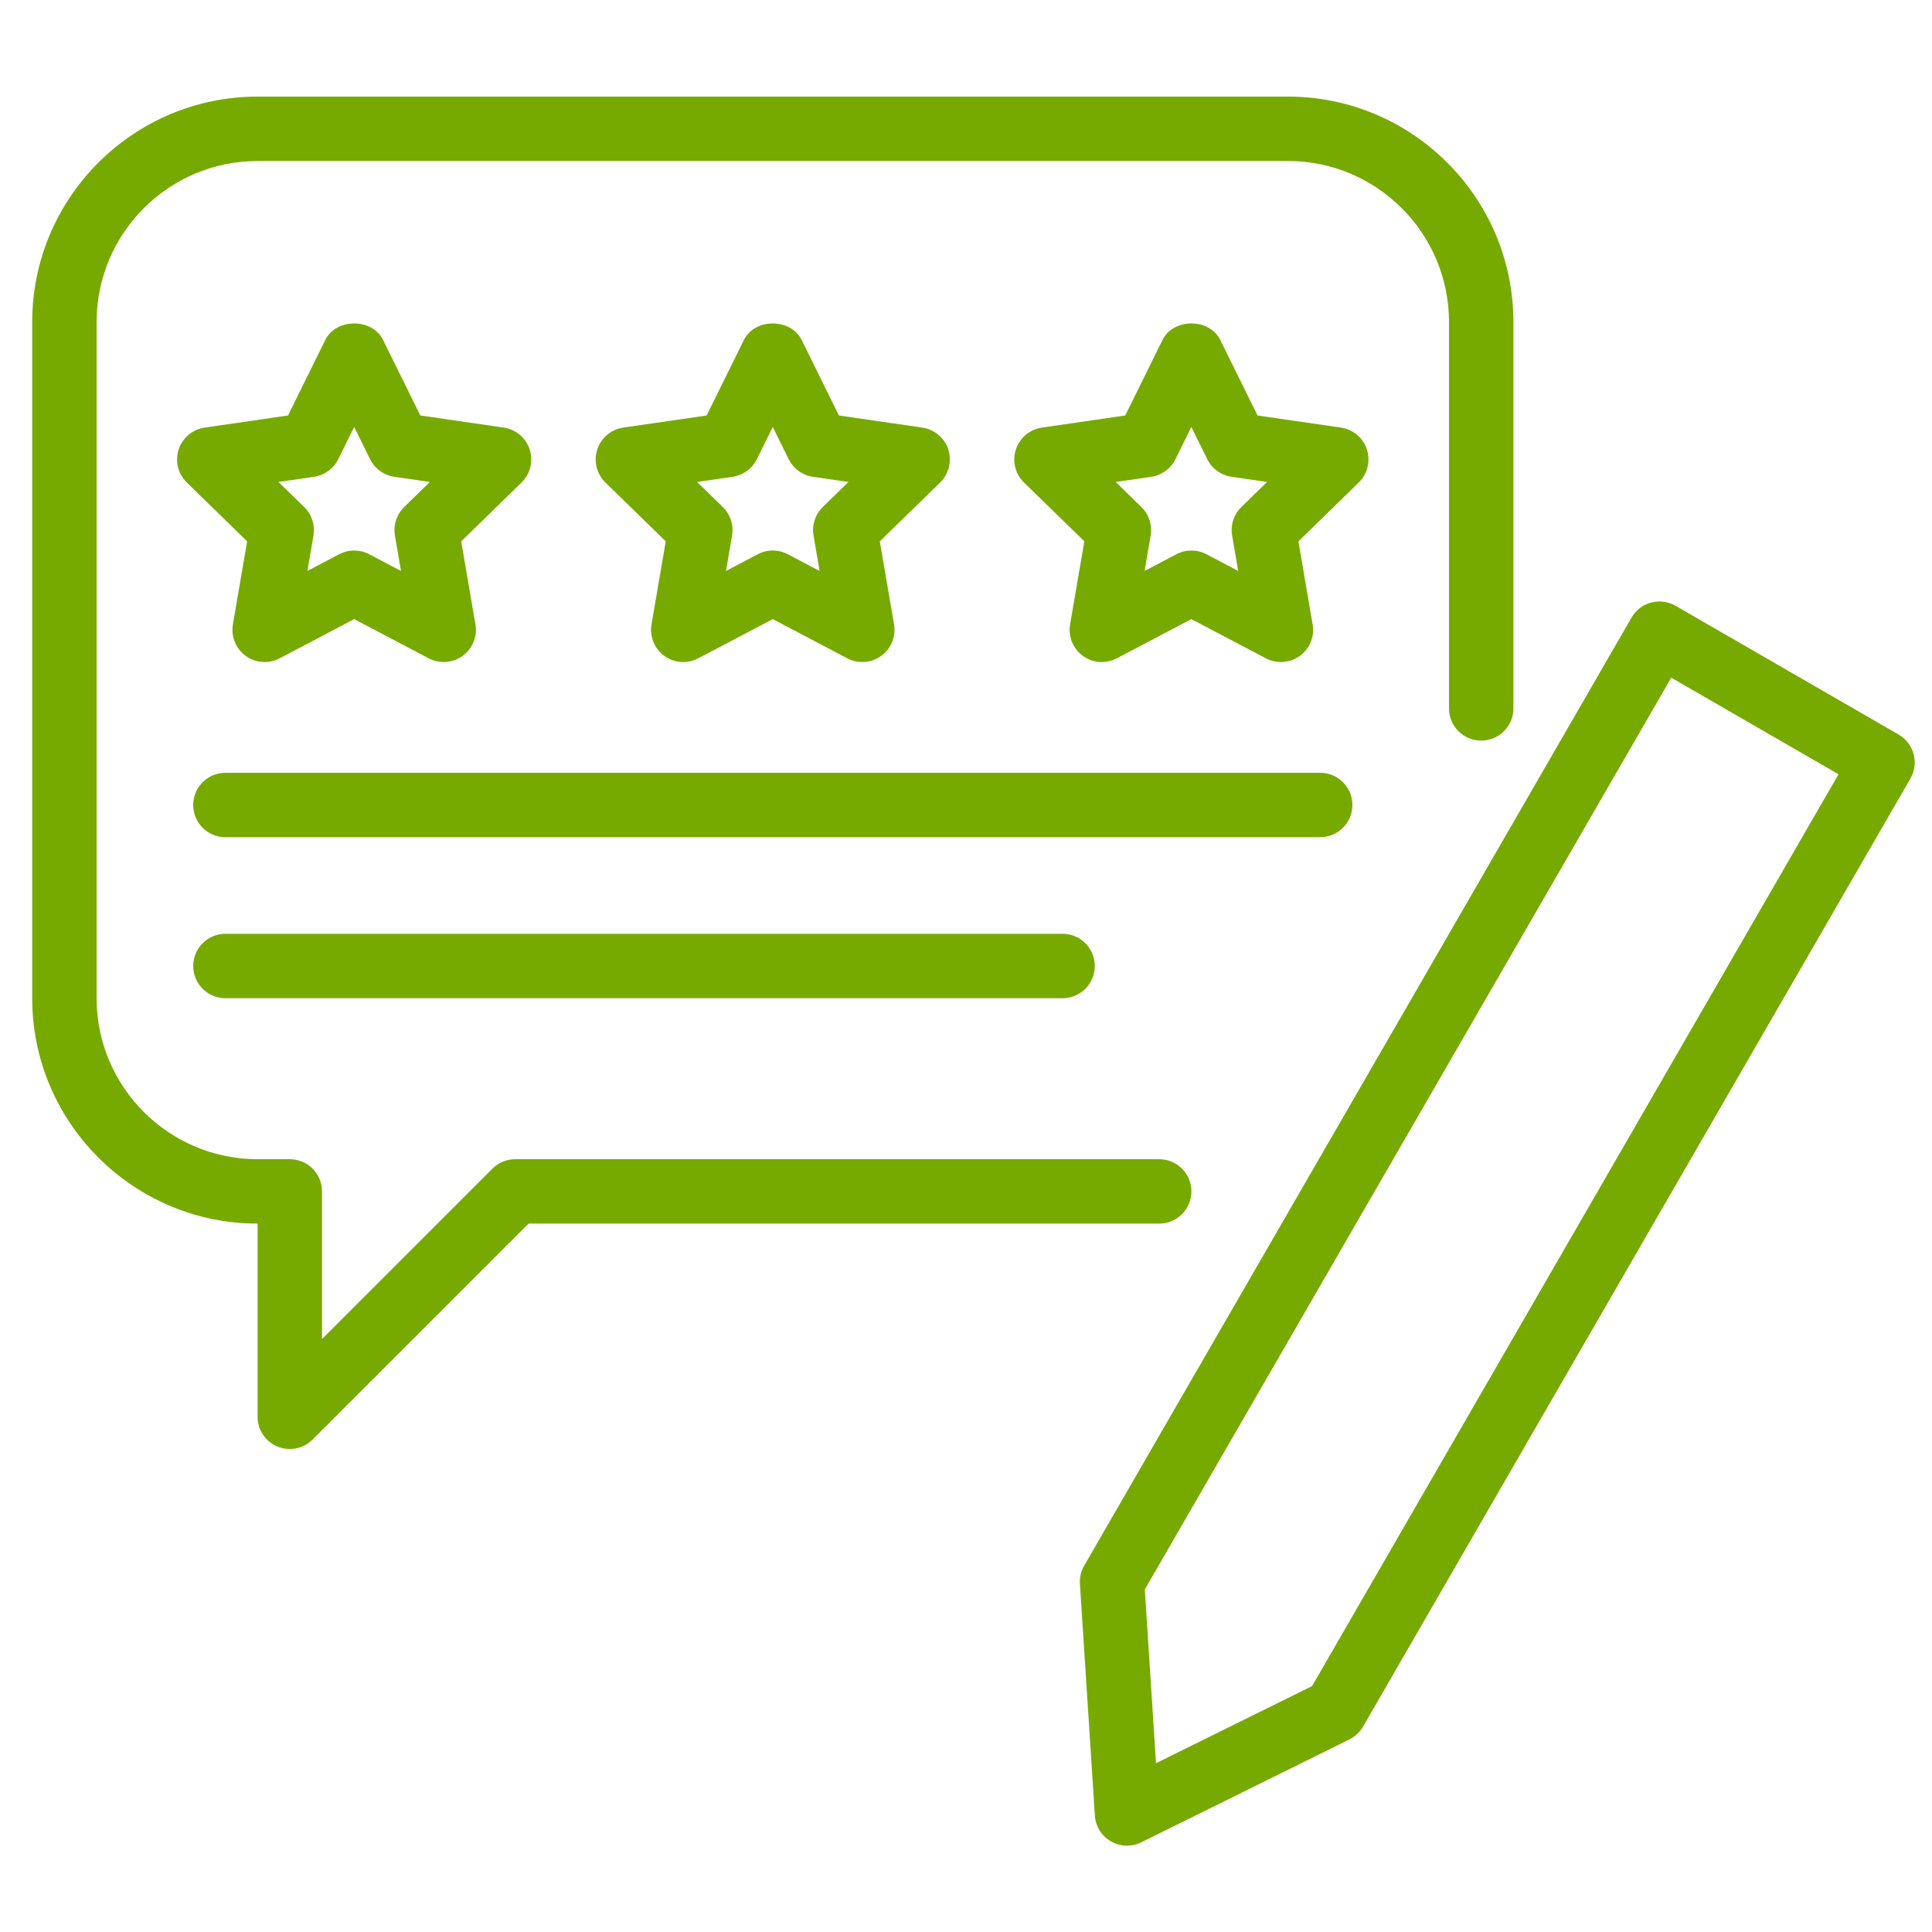
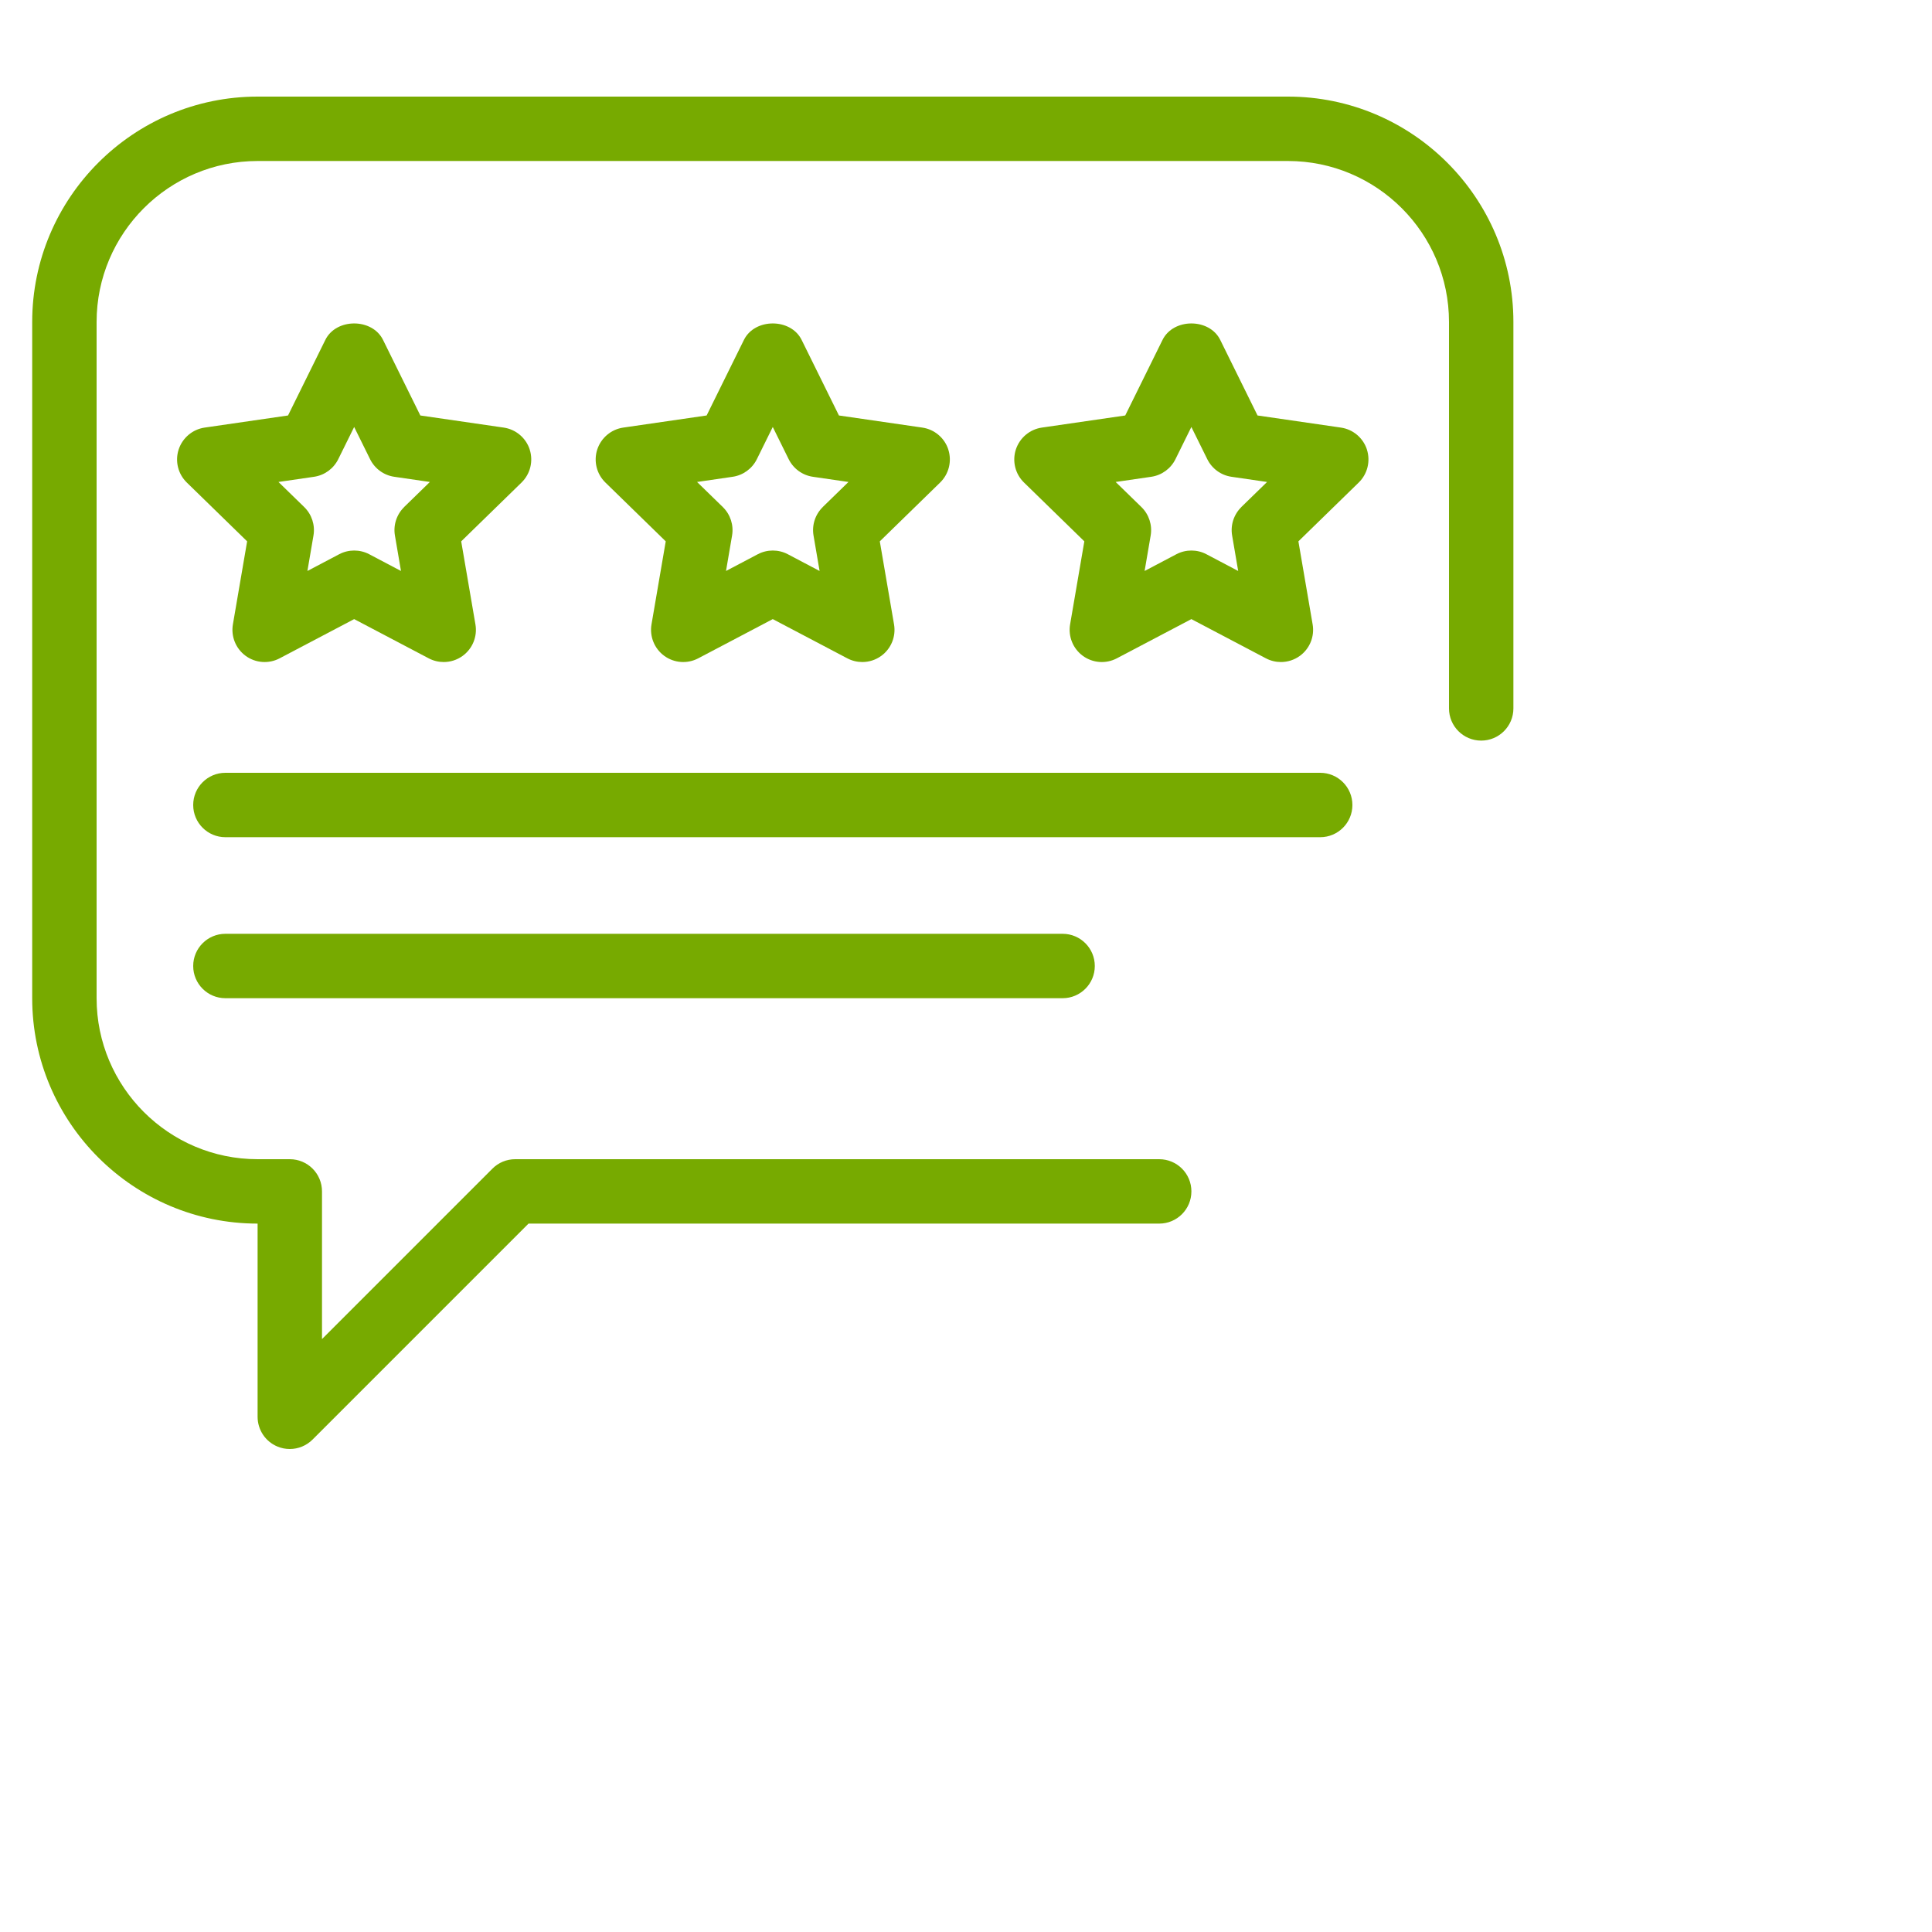
<svg xmlns="http://www.w3.org/2000/svg" id="ol" width="60" height="60" viewBox="0 0 60 60">
  <defs>
    <style>.cls-1{fill:#7a0;}</style>
  </defs>
  <path class="cls-1" d="M37,37c0-.553-.447-1-1-1h-20c-.266,0-.52.105-.707.293l-5.293,5.293v-4.586c0-.553-.447-1-1-1h-1c-2.757,0-5-2.243-5-5V10c0-2.757,2.243-5,5-5h32c2.757,0,5,2.243,5,5v12c0,.552.447,1,1,1s1-.448,1-1v-12c0-3.86-3.141-7-7-7H8c-3.859,0-7,3.14-7,7v21c0,3.859,3.141,7,7,7v6c0,.404.243.77.617.924.124.052.254.076.383.076.26,0,.516-.102.707-.293l6.707-6.707h19.586c.553,0,1-.447,1-1Z" />
  <path class="cls-1" d="M29.451,13.96c-.118-.362-.431-.626-.808-.681l-2.589-.376-1.158-2.346c-.336-.683-1.457-.683-1.793,0l-1.158,2.346-2.589.376c-.377.055-.689.319-.808.681-.117.362-.02.759.253,1.025l1.874,1.827-.442,2.579c-.064.375.09.754.397.978.31.225.717.253,1.054.076l2.315-1.218,2.315,1.218c.146.077.307.115.466.115.207,0,.413-.064.588-.191.308-.224.462-.603.397-.978l-.442-2.579,1.874-1.827c.272-.266.37-.663.253-1.025ZM25.552,15.747c-.235.23-.343.561-.287.885l.188,1.1-.987-.52c-.146-.077-.306-.115-.466-.115s-.319.038-.466.115l-.987.52.188-1.1c.056-.324-.052-.655-.287-.885l-.8-.779,1.104-.161c.326-.047.607-.252.753-.547l.494-1.0.494,1c.146.295.427.5.753.547l1.104.161-.8.779Z" />
-   <path class="cls-1" d="M42,25c0-.552-.447-1-1-1H7c-.553,0-1,.448-1,1s.447,1,1,1h34c.553,0,1-.448,1-1Z" />
+   <path class="cls-1" d="M42,25c0-.552-.447-1-1-1H7c-.553,0-1,.448-1,1s.447,1,1,1h34c.553,0,1-.448,1-1" />
  <path class="cls-1" d="M16.451,13.96c-.118-.362-.431-.626-.808-.681l-2.589-.376-1.158-2.346c-.336-.683-1.457-.683-1.793,0l-1.158,2.346-2.589.376c-.377.055-.689.319-.808.681-.117.362-.02.759.253,1.025l1.874,1.827-.442,2.579c-.064.375.09.754.397.978.31.225.718.253,1.054.076l2.315-1.218,2.315,1.218c.146.077.307.115.466.115.207,0,.413-.064.588-.191.308-.224.462-.603.397-.978l-.442-2.579,1.874-1.827c.272-.266.37-.663.253-1.025ZM12.552,15.747c-.235.23-.343.561-.287.885l.188,1.1-.987-.52c-.146-.077-.306-.115-.466-.115s-.319.038-.466.115l-.987.52.188-1.1c.056-.324-.052-.655-.287-.885l-.8-.779,1.104-.161c.326-.047.607-.252.753-.547l.494-1.0.494,1c.146.295.427.5.753.547l1.104.161-.8.779Z" />
  <path class="cls-1" d="M42.451,13.96c-.118-.362-.431-.626-.808-.681l-2.589-.376-1.158-2.346c-.336-.683-1.457-.683-1.793,0l-1.158,2.346-2.589.376c-.377.055-.689.319-.808.681-.117.362-.02.759.253,1.025l1.874,1.827-.442,2.579c-.064.375.09.754.397.978.31.225.717.253,1.054.076l2.315-1.218,2.315,1.218c.146.077.307.115.466.115.207,0,.413-.064.588-.191.308-.224.462-.603.397-.978l-.442-2.579,1.874-1.827c.272-.266.37-.663.253-1.025ZM38.552,15.747c-.235.23-.343.561-.287.885l.188,1.1-.987-.52c-.146-.077-.306-.115-.466-.115s-.319.038-.466.115l-.987.52.188-1.1c.056-.324-.052-.655-.287-.885l-.8-.779,1.104-.161c.326-.047.607-.252.753-.547l.494-1.0.494,1c.146.295.427.5.753.547l1.104.161-.8.779Z" />
  <path class="cls-1" d="M7,29c-.553,0-1,.448-1,1s.447,1,1,1h26c.553,0,1-.448,1-1s-.447-1-1-1H7Z" />
-   <path class="cls-1" d="M58.964,22.813l-6.928-4c-.23-.133-.504-.168-.759-.1-.256.068-.475.236-.607.466l-17,29.444c-.099.171-.145.367-.132.564l.464,7.196c.021.334.208.635.498.802.154.089.327.134.5.134.151,0,.304-.034.443-.104l6.464-3.196c.177-.088.324-.226.423-.396l17-29.444c.276-.479.112-1.09-.366-1.366ZM40.749,52.362l-4.848,2.396-.348-5.396,16.349-28.316,5.195,3-16.349,28.316Z" />
</svg>